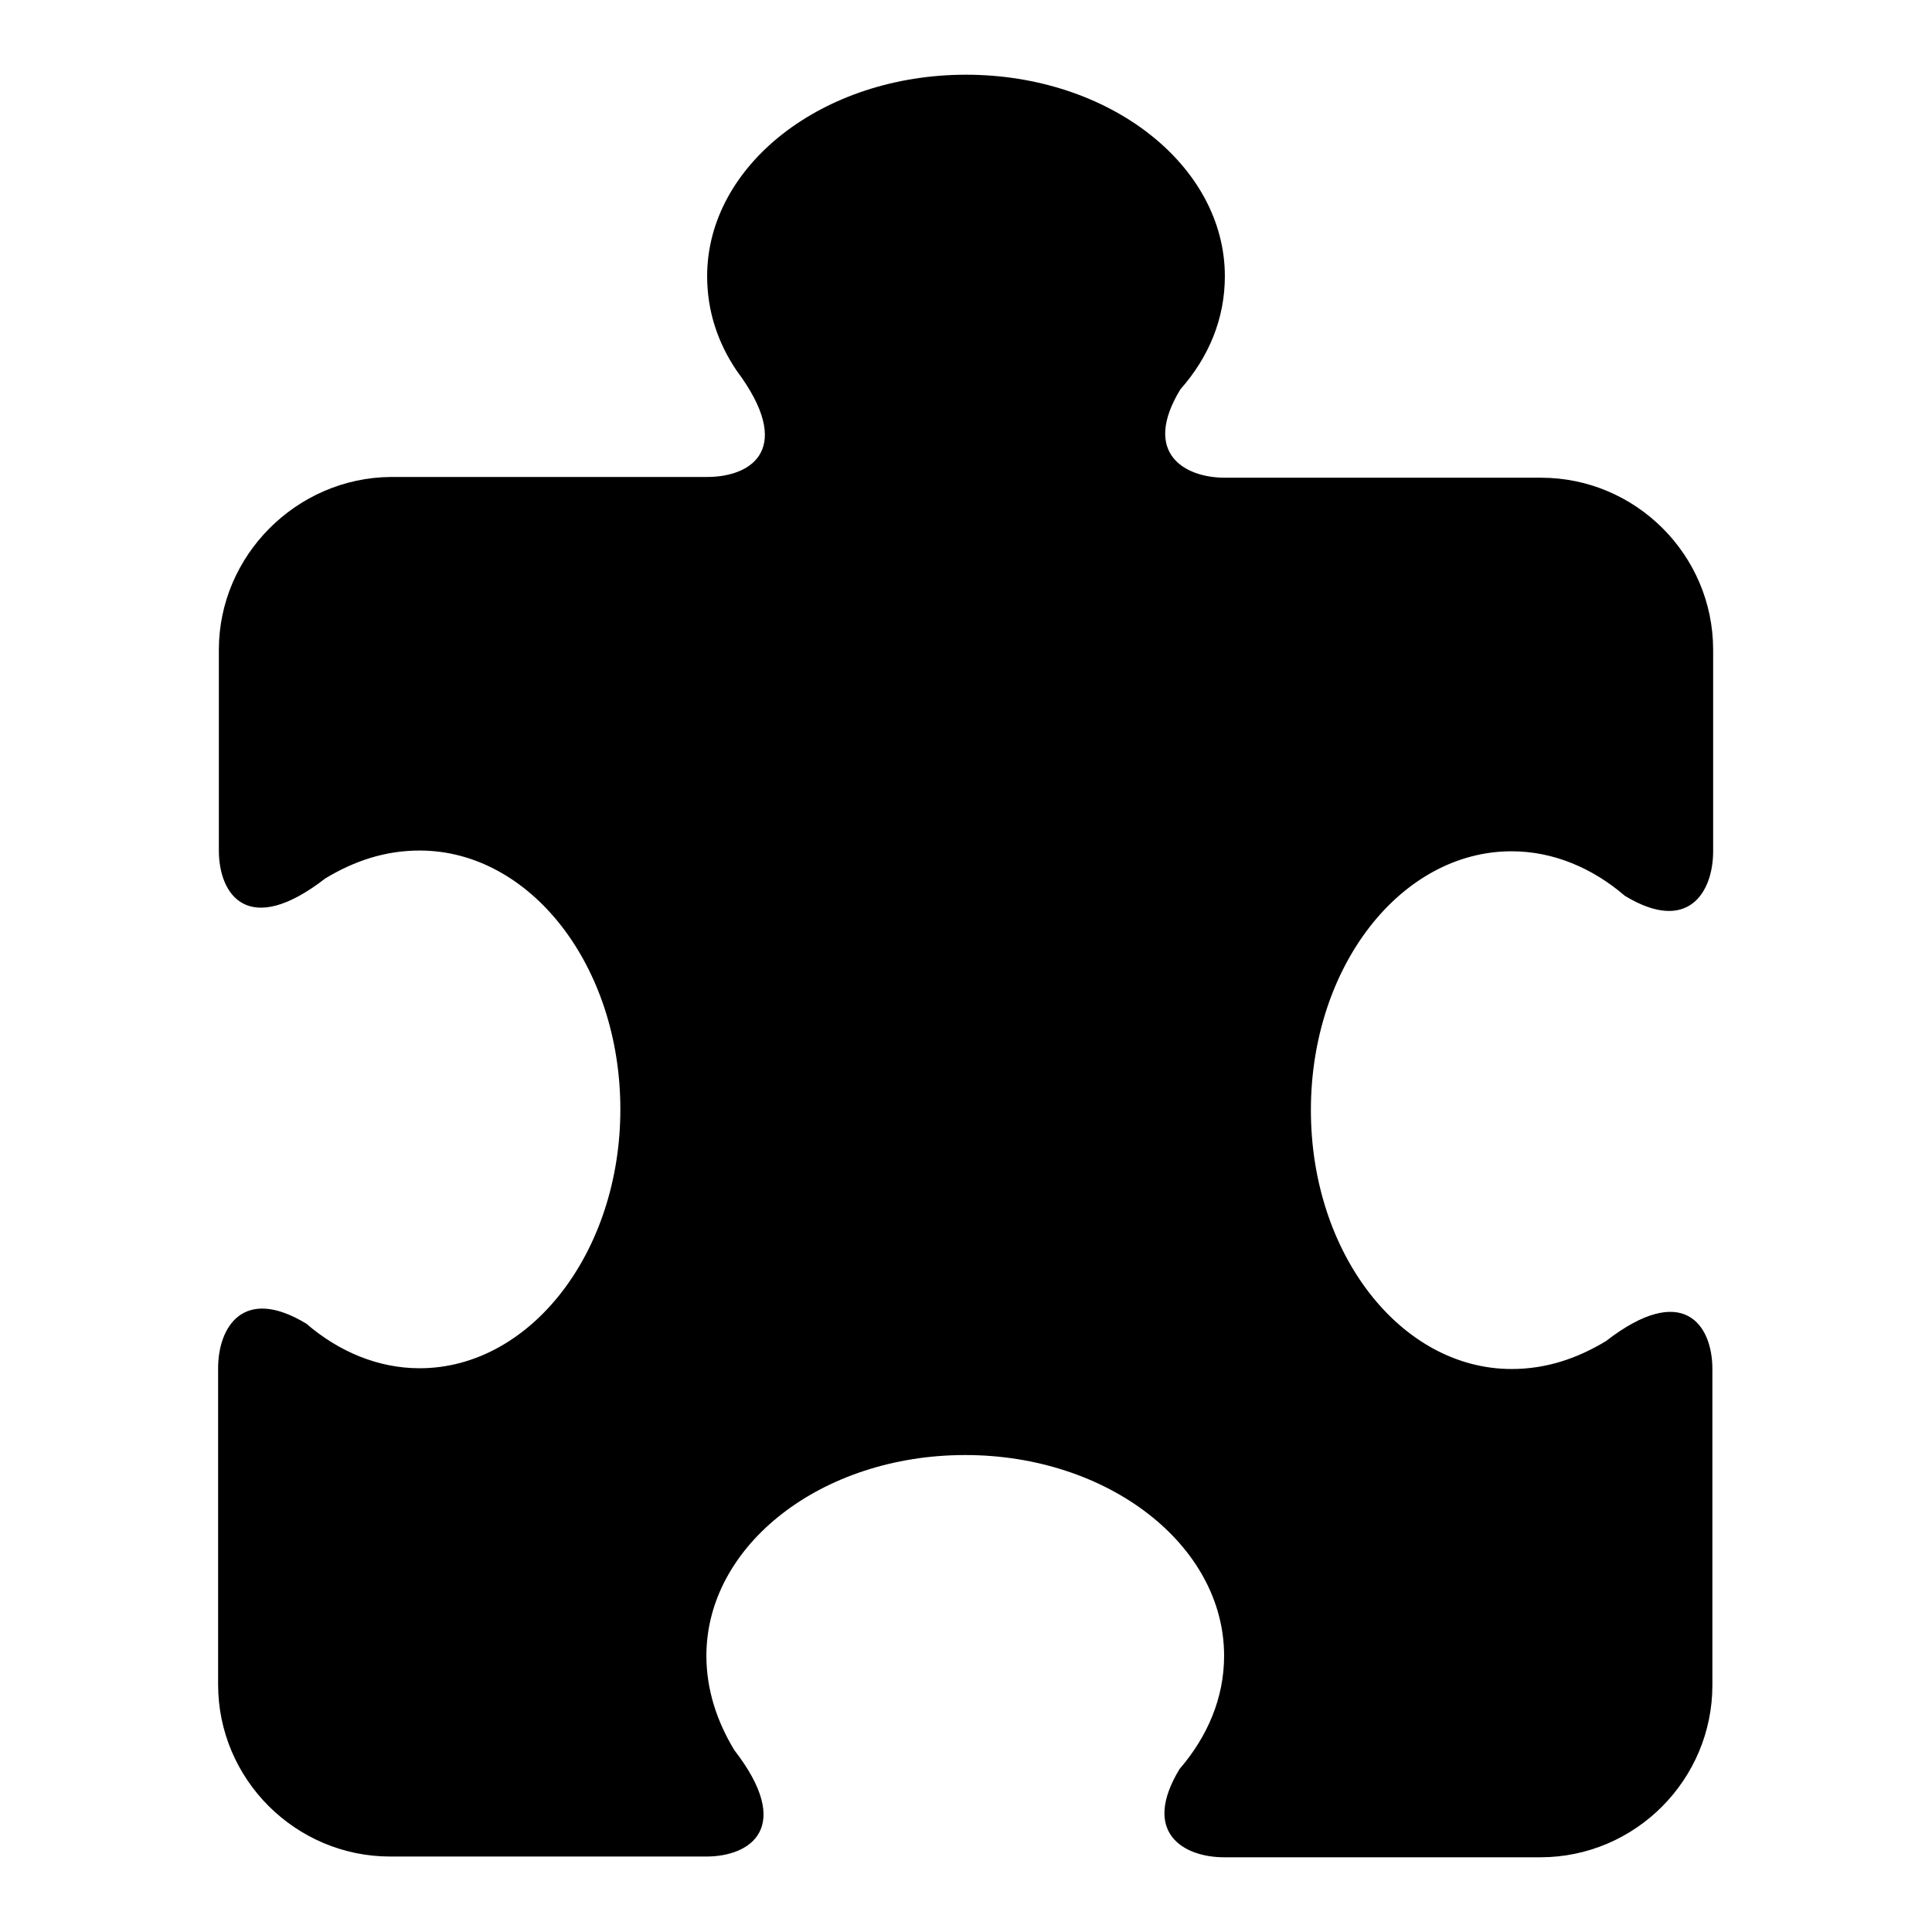
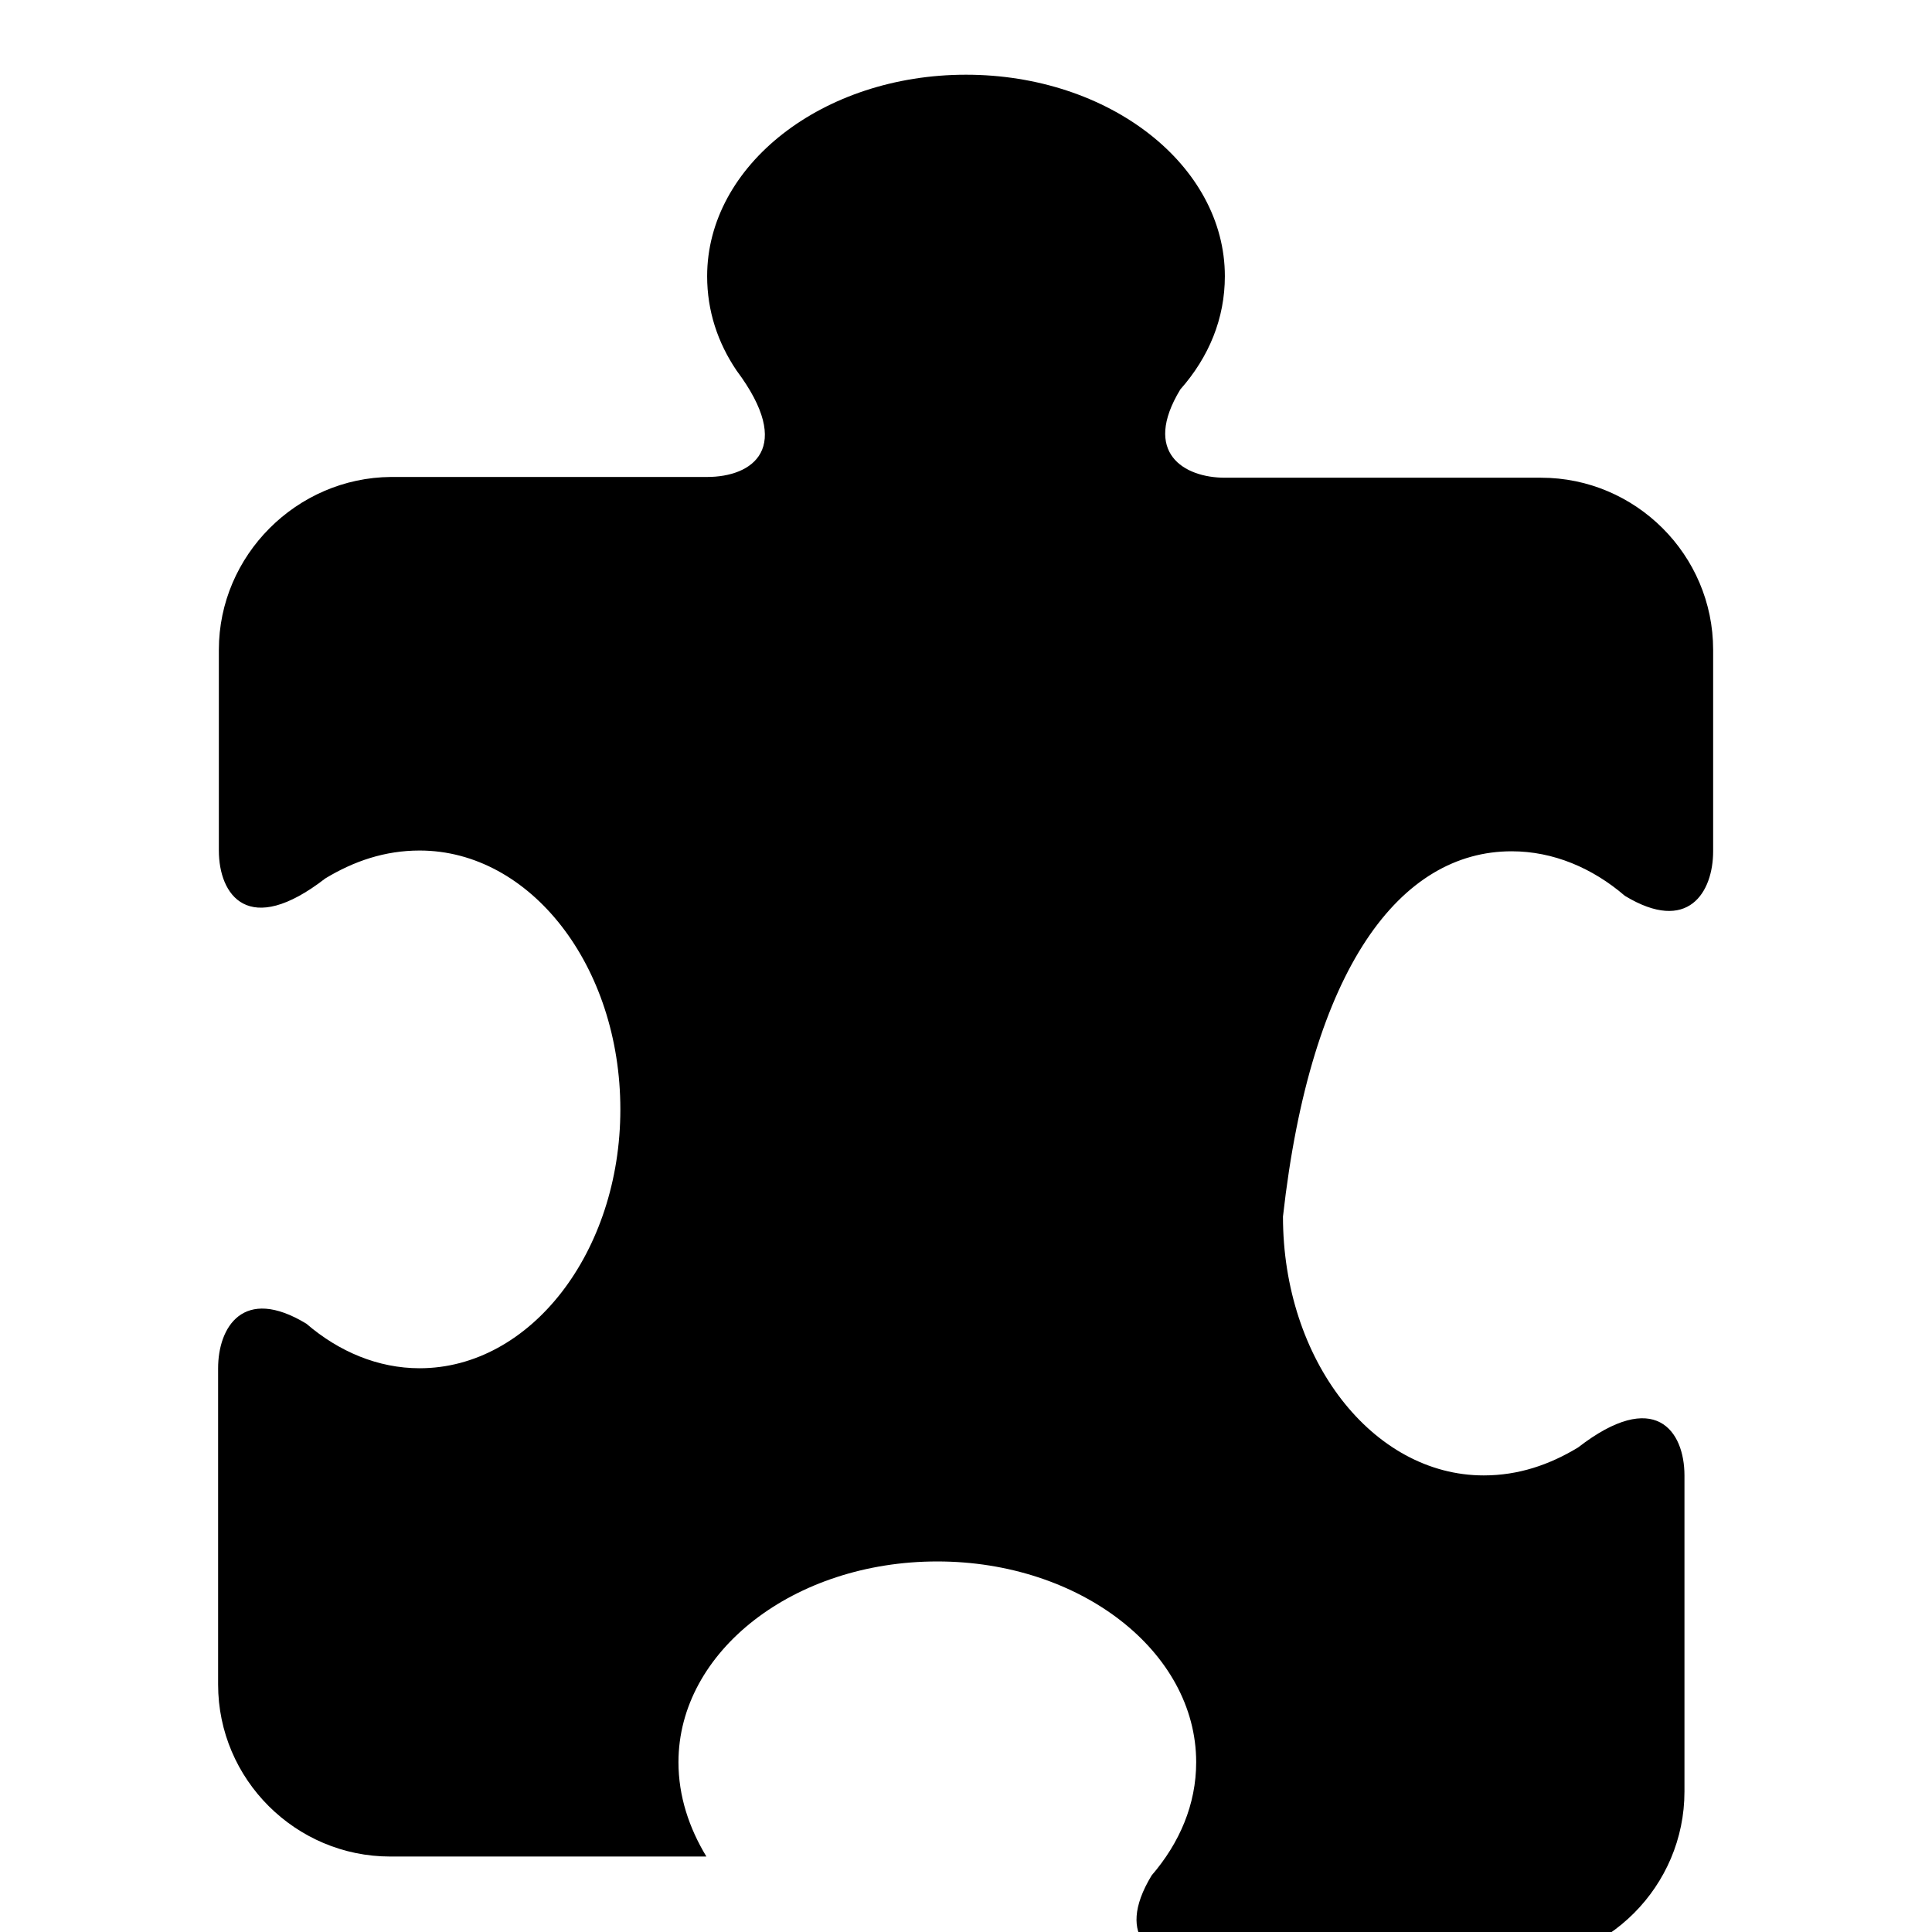
<svg xmlns="http://www.w3.org/2000/svg" version="1.1" x="0px" y="0px" viewBox="0 0 256 256" enable-background="new 0 0 256 256" xml:space="preserve">
  <g>
    <g>
      <g>
        <g>
-           <path fill="#000000" d="M200.3,112.8c5.5,0,10.7,2.2,15,5.9c8.4,5.1,11.7-0.5,11.7-5.9V86.1c0-12.6-10.3-22.8-22.8-22.8h-41.9c-5.4,0-11-3.3-5.9-11.7c3.8-4.3,5.9-9.4,5.9-15c0-14.7-15.3-26.7-34.3-26.7S93.7,21.9,93.7,36.6c0,4.6,1.4,8.8,3.9,12.5c7.7,10.3,2.1,14.1-3.9,14.1H51.8C39.3,63.3,29,73.6,29,86.1v26.6c0,5.9,3.9,11.6,14.1,3.7c3.8-2.3,7.9-3.7,12.5-3.7c14.7,0,26.6,15.3,26.6,34.3c0,18.9-11.9,34.3-26.6,34.3c-5.5,0-10.7-2.2-15-5.9c-8.4-5.1-11.7,0.5-11.7,5.9v41.9c0,12.6,10.3,22.8,22.8,22.8h41.9c5.9,0,11.6-3.9,3.7-14.1c-2.3-3.8-3.7-8-3.7-12.5c0-14.7,15.3-26.6,34.3-26.6c18.9,0,34.3,11.9,34.3,26.6c0,5.6-2.2,10.7-5.9,15c-5.1,8.4,0.5,11.7,5.9,11.7h41.9c12.6,0,22.8-10.3,22.8-22.8v-41.9c0-5.9-3.9-11.6-14.1-3.7c-3.8,2.3-7.9,3.7-12.5,3.7c-14.7,0-26.6-15.3-26.6-34.3C173.7,128.1,185.6,112.8,200.3,112.8z" />
+           <path fill="#000000" d="M200.3,112.8c5.5,0,10.7,2.2,15,5.9c8.4,5.1,11.7-0.5,11.7-5.9V86.1c0-12.6-10.3-22.8-22.8-22.8h-41.9c-5.4,0-11-3.3-5.9-11.7c3.8-4.3,5.9-9.4,5.9-15c0-14.7-15.3-26.7-34.3-26.7S93.7,21.9,93.7,36.6c0,4.6,1.4,8.8,3.9,12.5c7.7,10.3,2.1,14.1-3.9,14.1H51.8C39.3,63.3,29,73.6,29,86.1v26.6c0,5.9,3.9,11.6,14.1,3.7c3.8-2.3,7.9-3.7,12.5-3.7c14.7,0,26.6,15.3,26.6,34.3c0,18.9-11.9,34.3-26.6,34.3c-5.5,0-10.7-2.2-15-5.9c-8.4-5.1-11.7,0.5-11.7,5.9v41.9c0,12.6,10.3,22.8,22.8,22.8h41.9c-2.3-3.8-3.7-8-3.7-12.5c0-14.7,15.3-26.6,34.3-26.6c18.9,0,34.3,11.9,34.3,26.6c0,5.6-2.2,10.7-5.9,15c-5.1,8.4,0.5,11.7,5.9,11.7h41.9c12.6,0,22.8-10.3,22.8-22.8v-41.9c0-5.9-3.9-11.6-14.1-3.7c-3.8,2.3-7.9,3.7-12.5,3.7c-14.7,0-26.6-15.3-26.6-34.3C173.7,128.1,185.6,112.8,200.3,112.8z" />
        </g>
      </g>
      <g />
      <g />
      <g />
      <g />
      <g />
      <g />
      <g />
      <g />
      <g />
      <g />
      <g />
      <g />
      <g />
      <g />
      <g />
    </g>
  </g>
</svg>